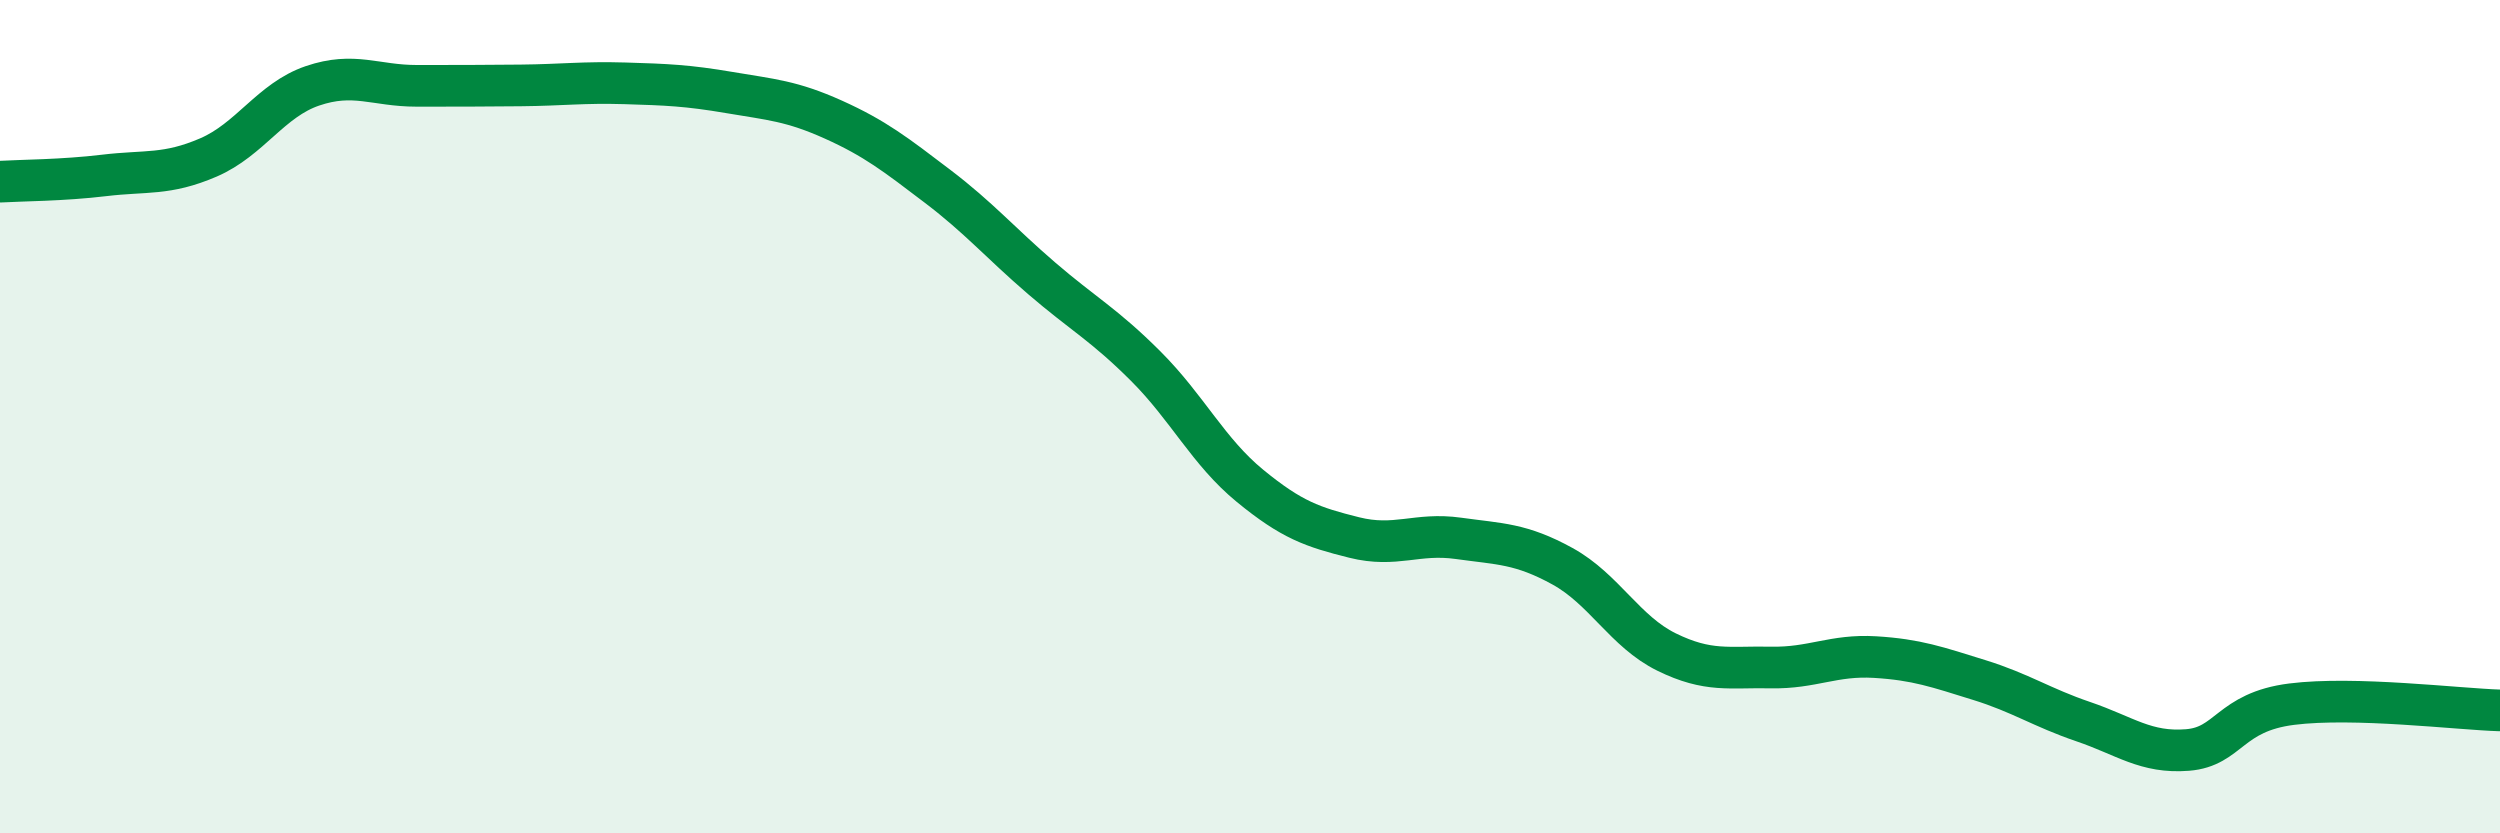
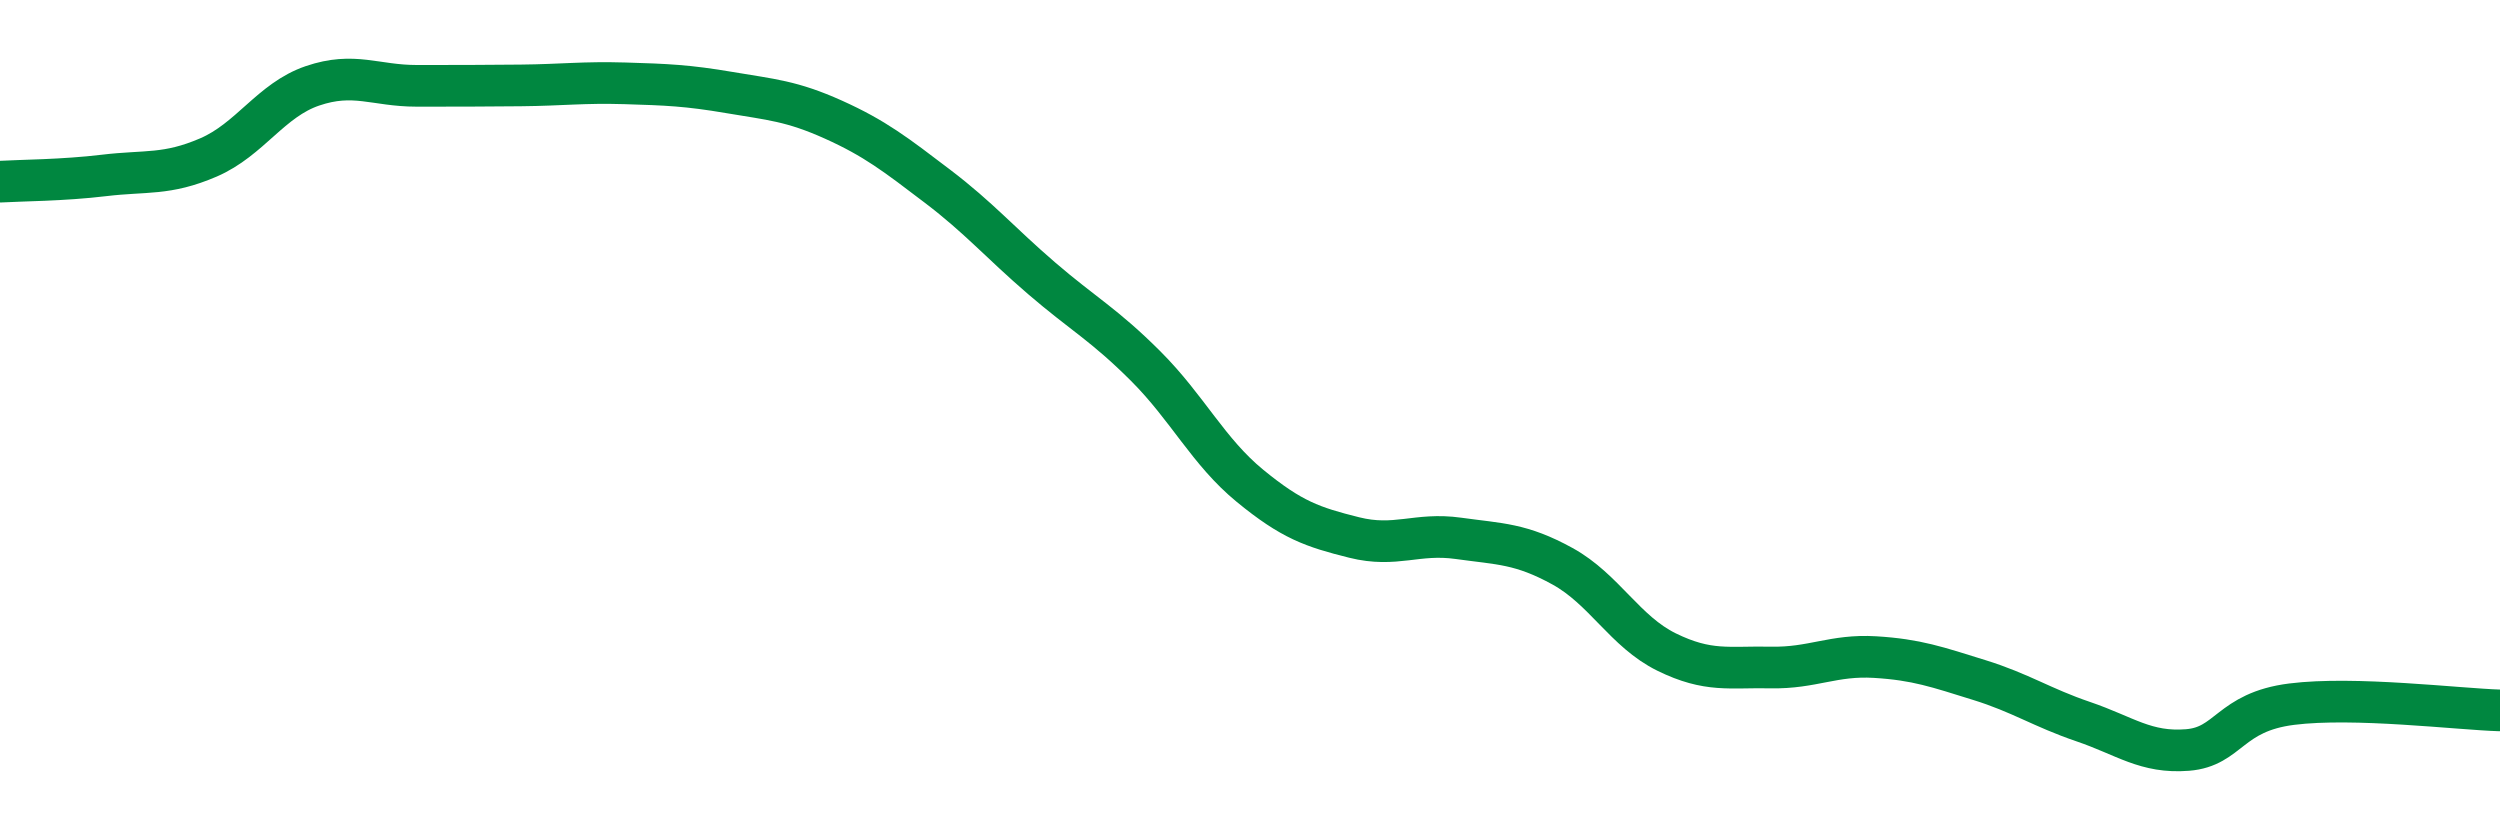
<svg xmlns="http://www.w3.org/2000/svg" width="60" height="20" viewBox="0 0 60 20">
-   <path d="M 0,4.36 C 0.5,4.33 1.5,4.33 2.5,4.21 C 3.5,4.09 4,4.21 5,3.78 C 6,3.35 6.5,2.4 7.5,2.06 C 8.5,1.72 9,2.06 10,2.06 C 11,2.06 11.5,2.06 12.5,2.05 C 13.5,2.04 14,1.97 15,2 C 16,2.03 16.5,2.05 17.5,2.22 C 18.5,2.39 19,2.42 20,2.87 C 21,3.32 21.5,3.71 22.5,4.47 C 23.5,5.23 24,5.82 25,6.68 C 26,7.54 26.5,7.79 27.5,8.79 C 28.5,9.79 29,10.84 30,11.66 C 31,12.48 31.5,12.65 32.5,12.9 C 33.5,13.15 34,12.78 35,12.92 C 36,13.06 36.5,13.04 37.5,13.59 C 38.5,14.14 39,15.16 40,15.65 C 41,16.14 41.5,16 42.5,16.02 C 43.5,16.04 44,15.71 45,15.77 C 46,15.83 46.5,16.01 47.5,16.32 C 48.5,16.63 49,16.98 50,17.32 C 51,17.66 51.5,18.08 52.5,18 C 53.5,17.92 53.5,17.09 55,16.9 C 56.5,16.71 59,17.02 60,17.05L60 20L0 20Z" fill="#008740" opacity="0.1" stroke-linecap="round" stroke-linejoin="round" />
  <path d="M 0,4.36 C 0.5,4.33 1.5,4.33 2.5,4.21 C 3.5,4.09 4,4.21 5,3.78 C 6,3.35 6.5,2.4 7.5,2.06 C 8.5,1.72 9,2.06 10,2.06 C 11,2.06 11.5,2.06 12.5,2.05 C 13.5,2.04 14,1.97 15,2 C 16,2.03 16.5,2.05 17.5,2.22 C 18.5,2.39 19,2.42 20,2.87 C 21,3.32 21.5,3.71 22.5,4.47 C 23.5,5.23 24,5.82 25,6.68 C 26,7.54 26.5,7.79 27.5,8.79 C 28.5,9.79 29,10.84 30,11.66 C 31,12.48 31.5,12.65 32.5,12.9 C 33.5,13.15 34,12.78 35,12.92 C 36,13.06 36.5,13.04 37.5,13.59 C 38.5,14.14 39,15.16 40,15.65 C 41,16.14 41.5,16 42.5,16.02 C 43.5,16.04 44,15.71 45,15.77 C 46,15.83 46.5,16.01 47.5,16.32 C 48.5,16.63 49,16.98 50,17.32 C 51,17.66 51.5,18.08 52.5,18 C 53.5,17.92 53.5,17.09 55,16.9 C 56.5,16.71 59,17.02 60,17.05" stroke="#008740" stroke-width="1" fill="none" stroke-linecap="round" stroke-linejoin="round" />
</svg>